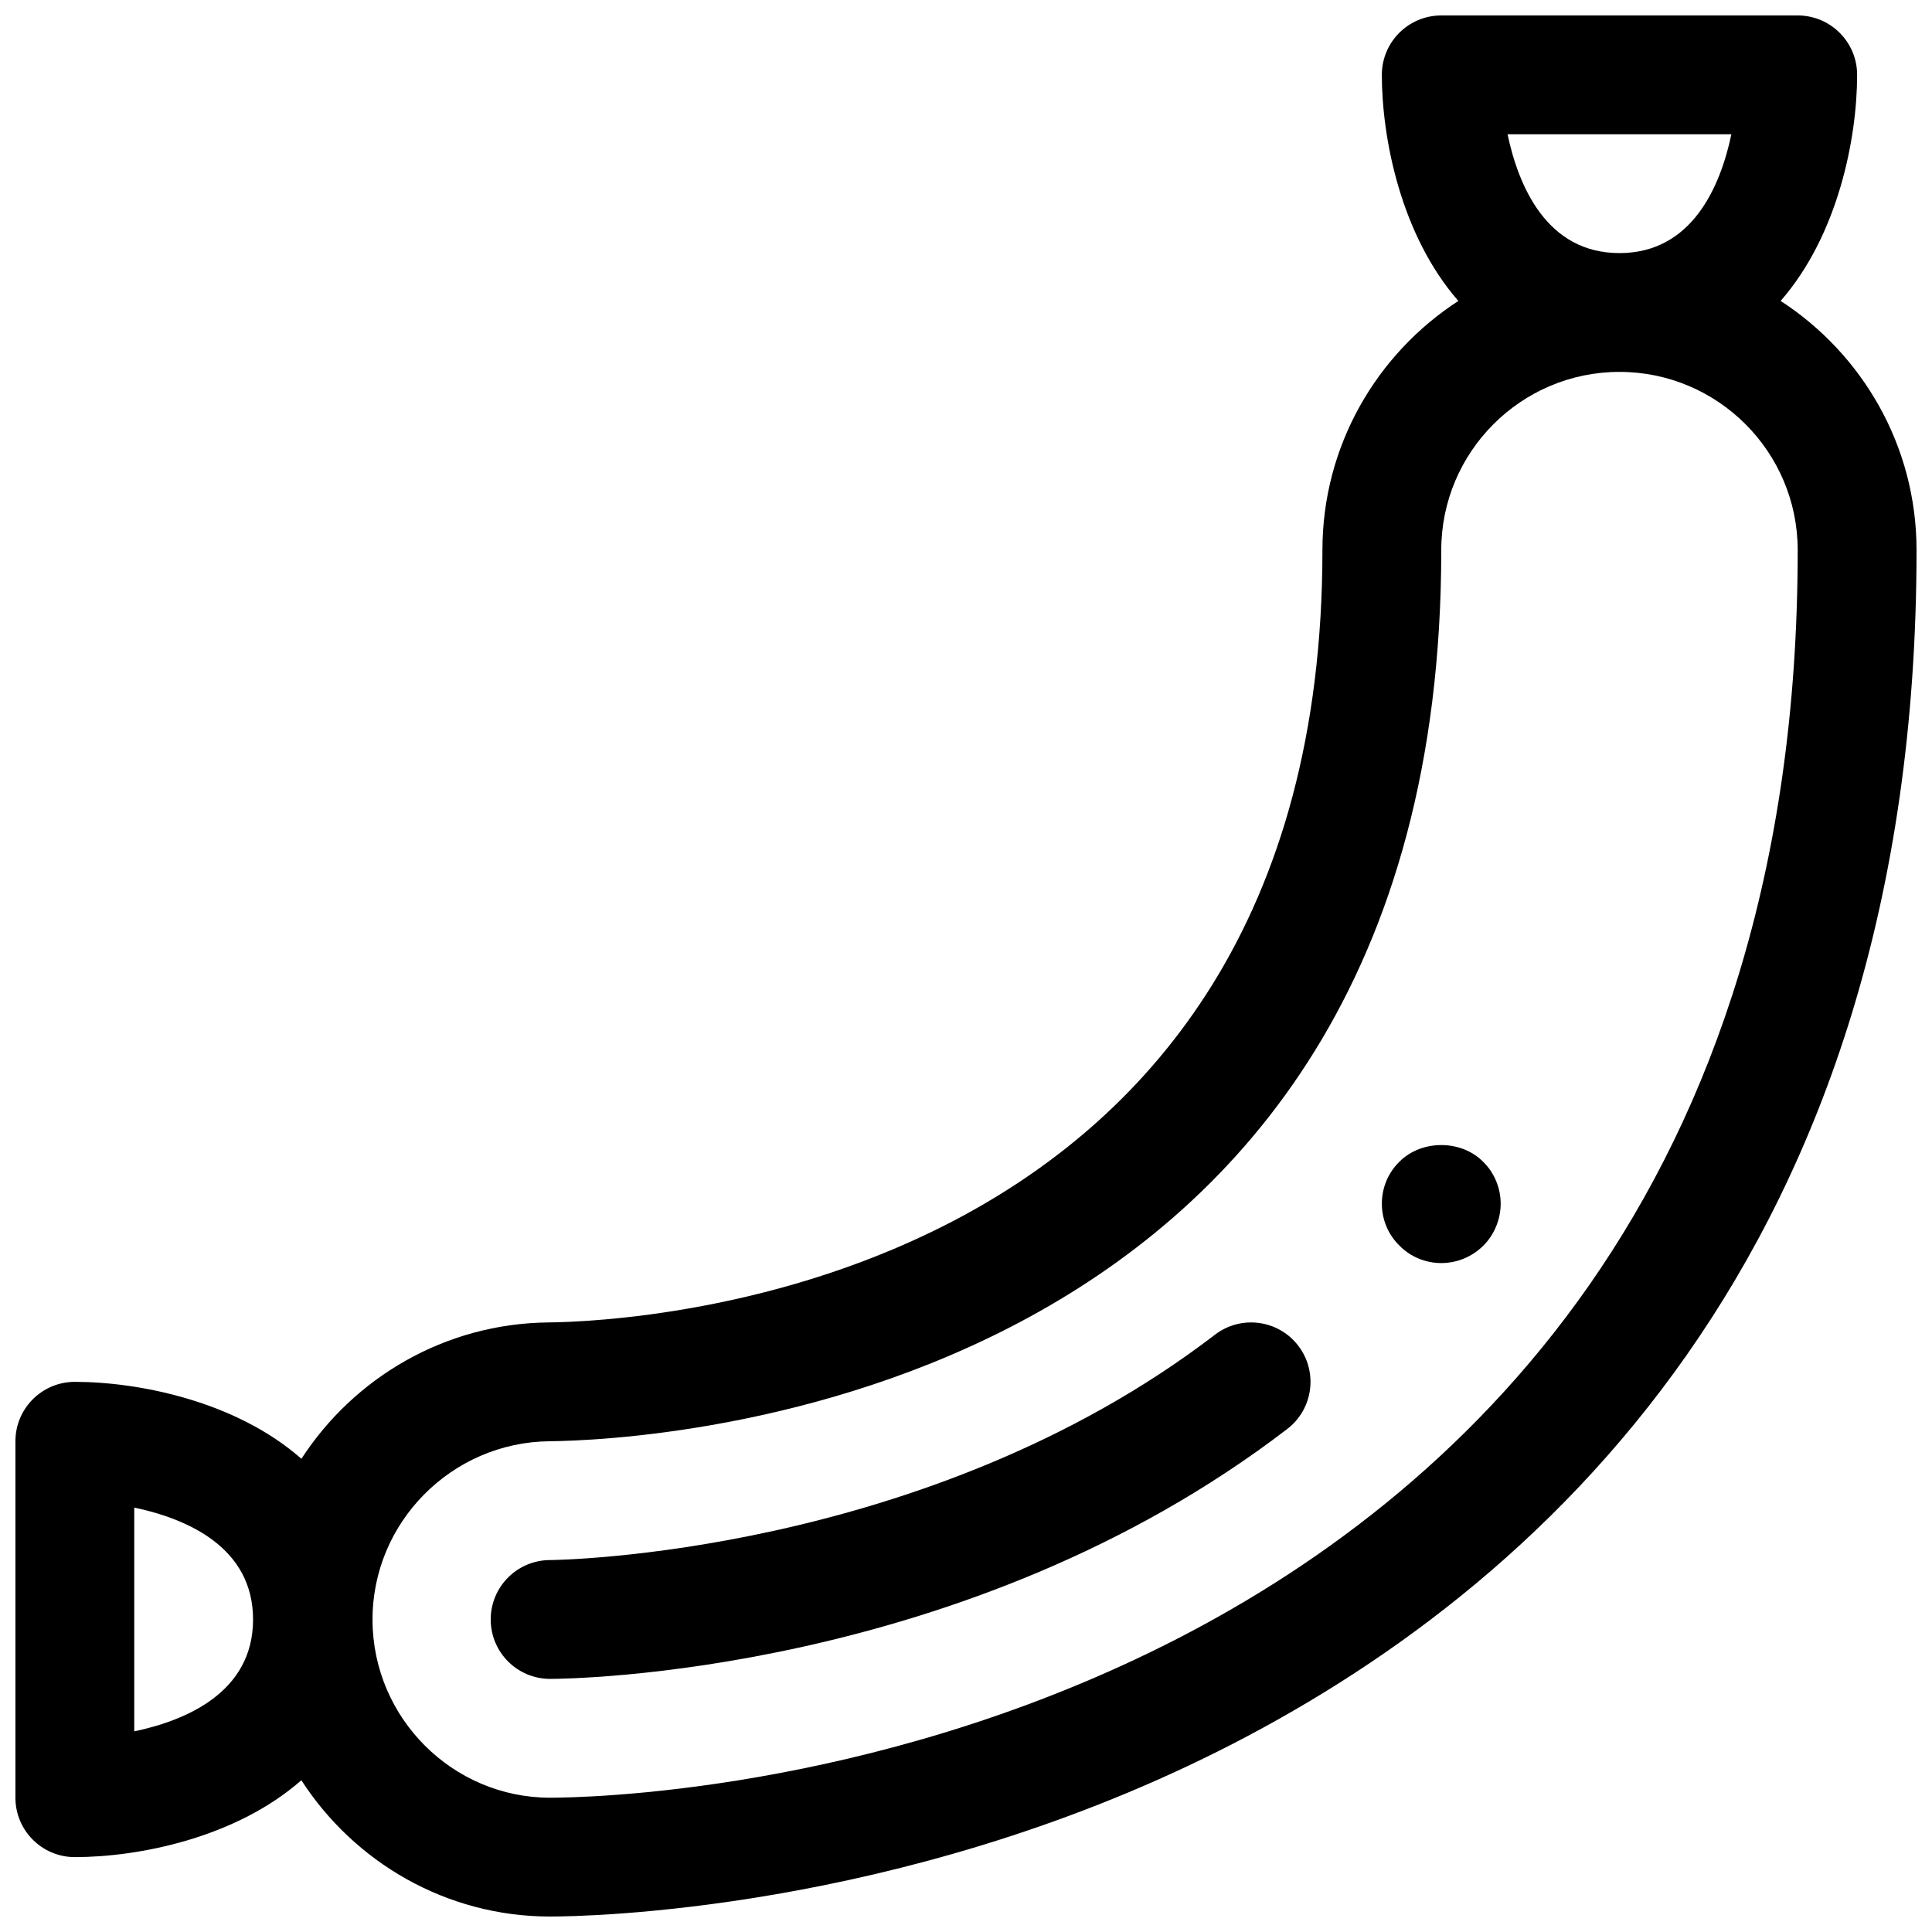
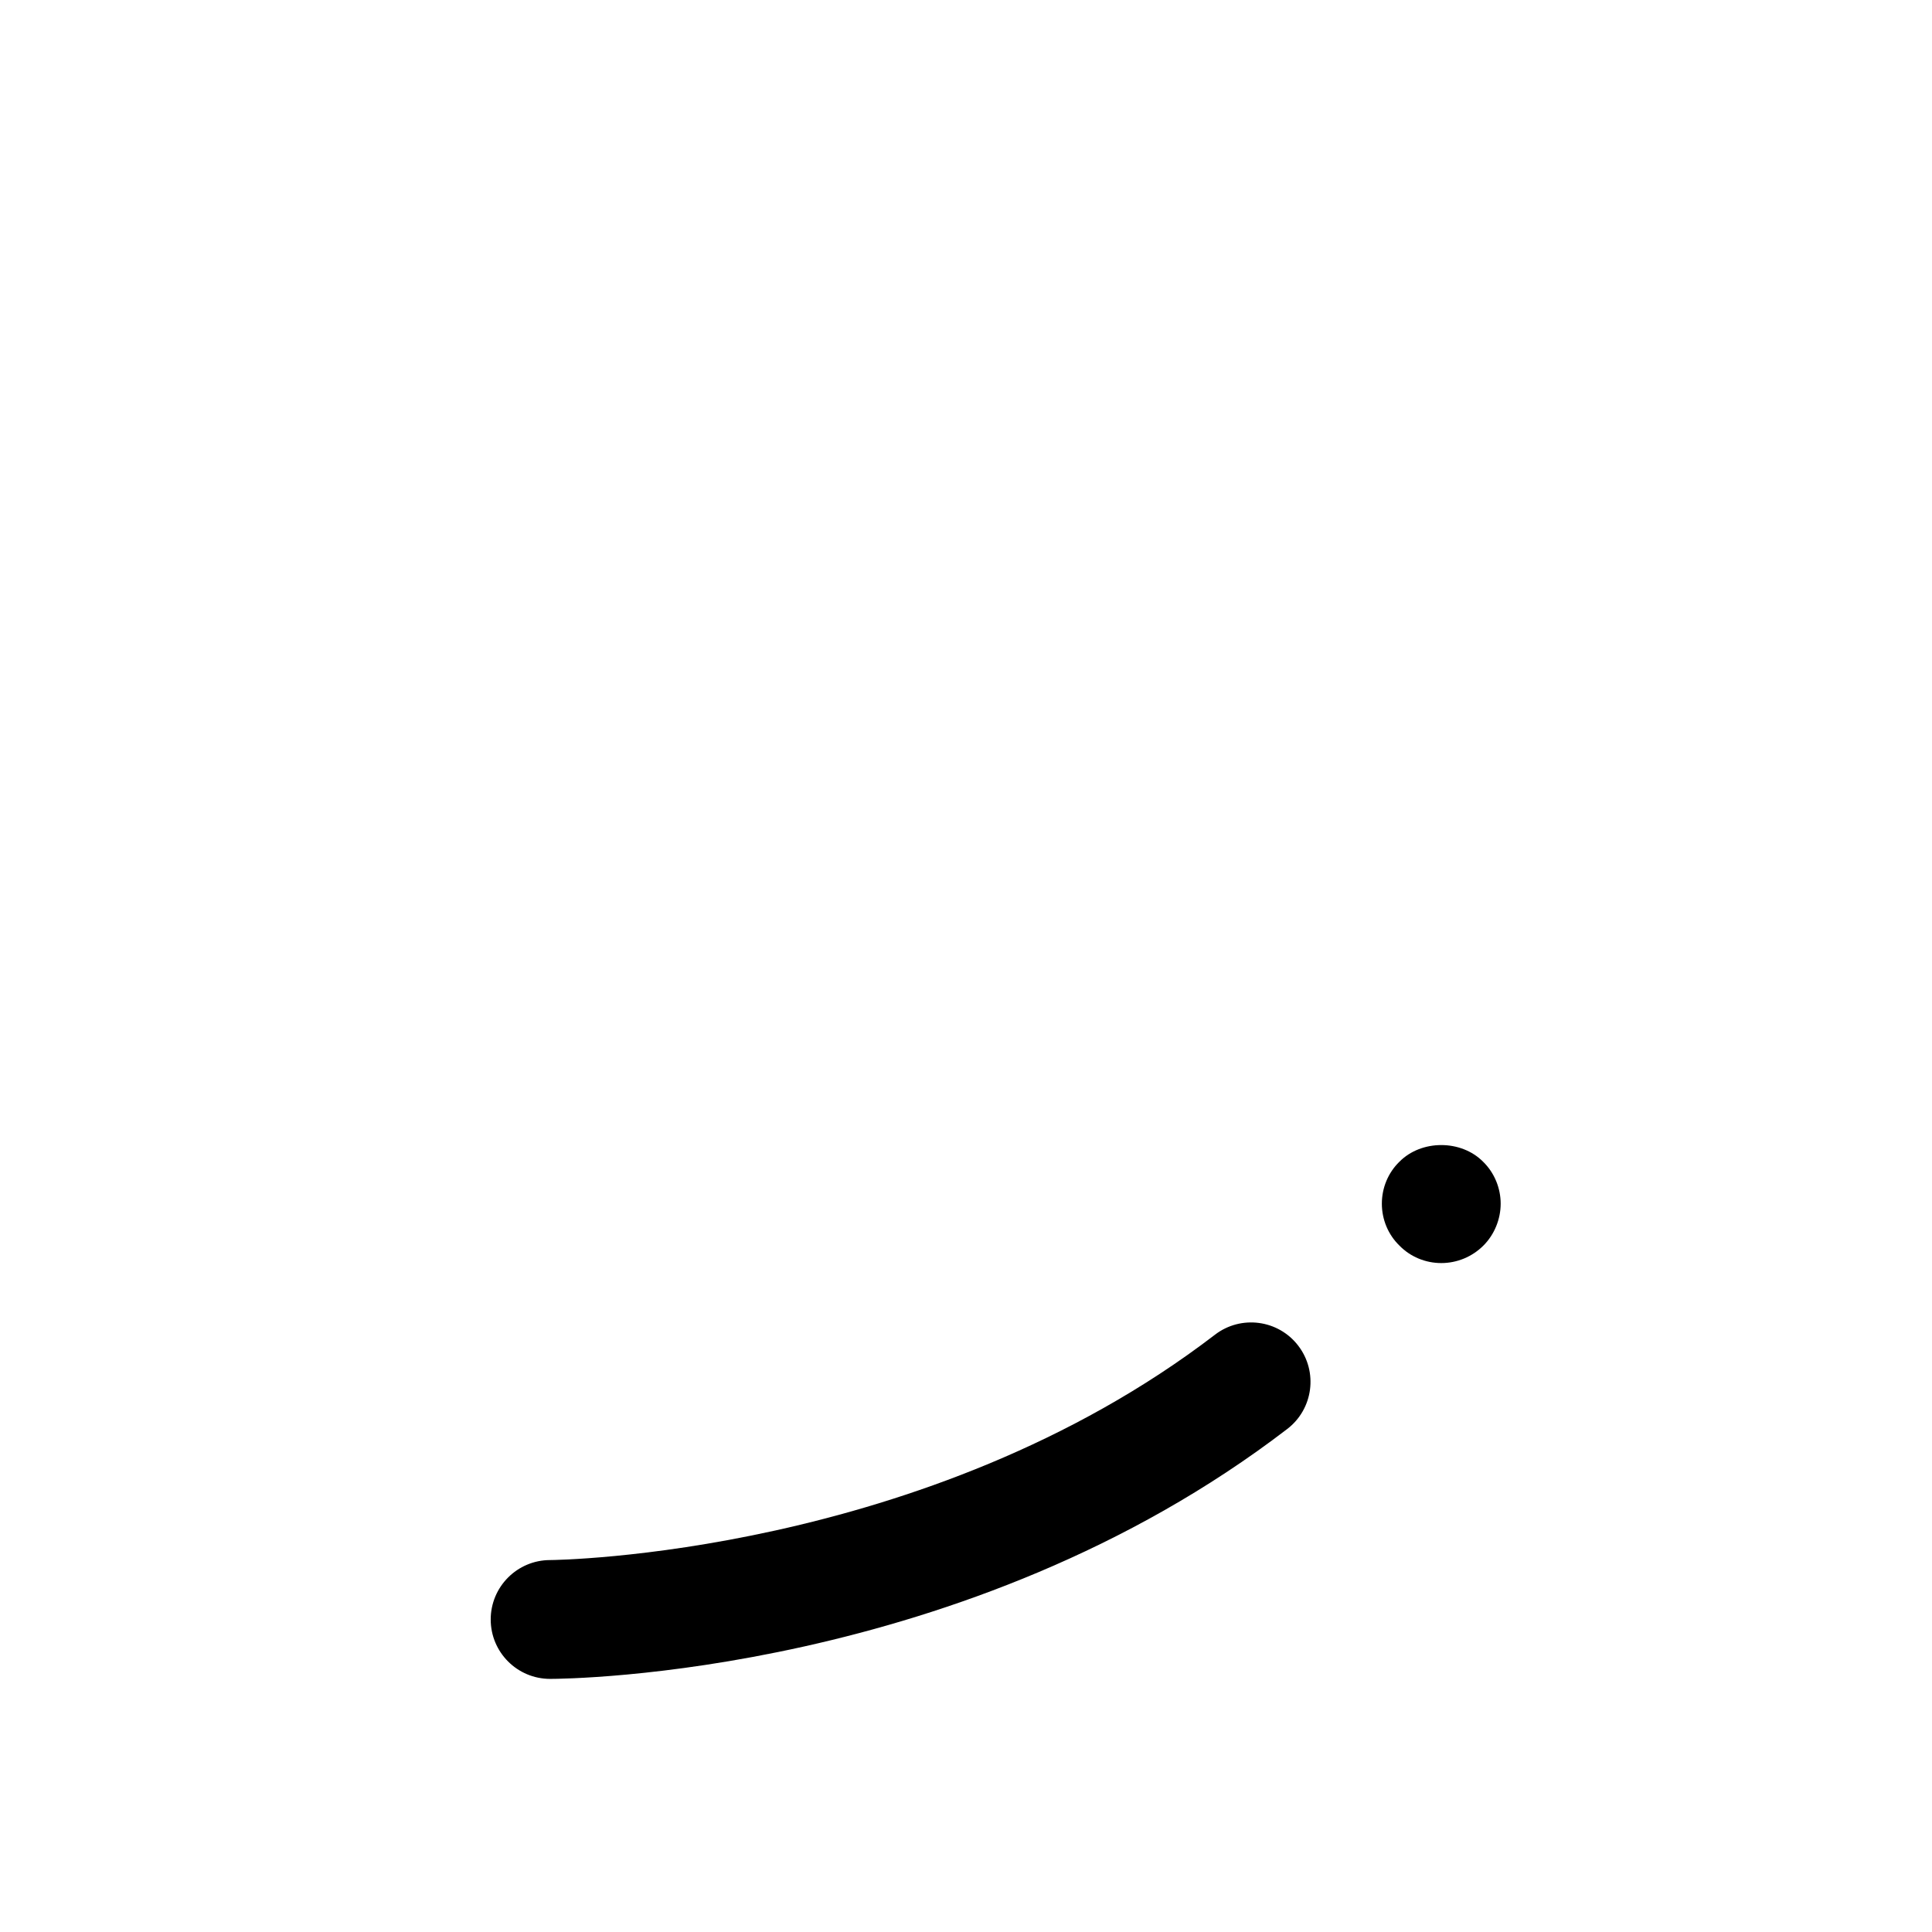
<svg xmlns="http://www.w3.org/2000/svg" width="800px" height="800px" version="1.1" viewBox="144 144 512 512">
  <defs>
    <clipPath id="a">
-       <path d="m148.09 148.09h503.81v503.81h-503.81z" />
-     </clipPath>
+       </clipPath>
  </defs>
  <g clip-path="url(#a)">
    <path d="m615.88 223.75c15.285-17.473 20.277-43.23 20.277-59.914 0-8.691-7.055-15.742-15.742-15.742h-94.469c-8.691 0-15.742 7.055-15.742 15.742 0 16.68 4.992 42.438 20.277 59.914-21.641 14.047-36.023 38.371-36.023 66.039 0 196.93-184.14 204.46-205.14 204.67-27.426 0.277-51.508 14.656-65.441 36.133-17.473-15.371-43.316-20.387-60.047-20.387-8.691 0-15.742 7.055-15.742 15.742v94.465c0 8.691 7.055 15.742 15.742 15.742 16.719 0 42.555-5.008 60.031-20.371 14.023 21.688 38.34 36.117 65.922 36.117 9.156 0 91.883-1.227 176.91-43.738 84.492-42.238 185.21-131.77 185.21-318.38 0-27.668-14.383-51.992-36.02-66.039zm-72.363-44.168h59.316c-2.894 13.762-10.375 31.488-29.652 31.488-19.285 0-26.758-17.734-29.664-31.488zm-363.94 423.25v-59.309c13.762 2.898 31.488 10.379 31.488 29.656s-17.727 26.758-31.488 29.652zm273.03-22.836c-78.555 39.281-154.43 40.414-162.82 40.414-25.82 0-46.941-21.082-47.066-46.996-0.125-25.914 20.926-47.207 46.918-47.469 24.191-0.242 236.31-8.934 236.31-236.16 0-26.047 21.184-47.23 47.23-47.23 26.047 0 47.23 21.184 47.23 47.23 0.004 170.52-91.246 251.94-167.8 290.21z" />
  </g>
  <path d="m465.98 497.71c-76.555 58.699-175.24 59.723-176.21 59.723-8.691 0.008-15.734 7.07-15.727 15.762 0.008 8.691 7.051 15.727 15.742 15.727h0.016c4.457 0 110.11-0.875 195.33-66.227 6.902-5.289 8.203-15.168 2.914-22.074-5.281-6.894-15.168-8.199-22.066-2.91z" />
  <path d="m514.85 451.88c-2.992 2.914-4.644 6.926-4.644 11.102 0 4.172 1.652 8.188 4.644 11.098 2.914 2.992 6.926 4.644 11.098 4.644s8.188-1.652 11.18-4.644c2.914-2.914 4.566-7.008 4.566-11.098 0-4.094-1.652-8.188-4.644-11.098-5.824-5.906-16.375-5.906-22.199-0.004z" />
</svg>